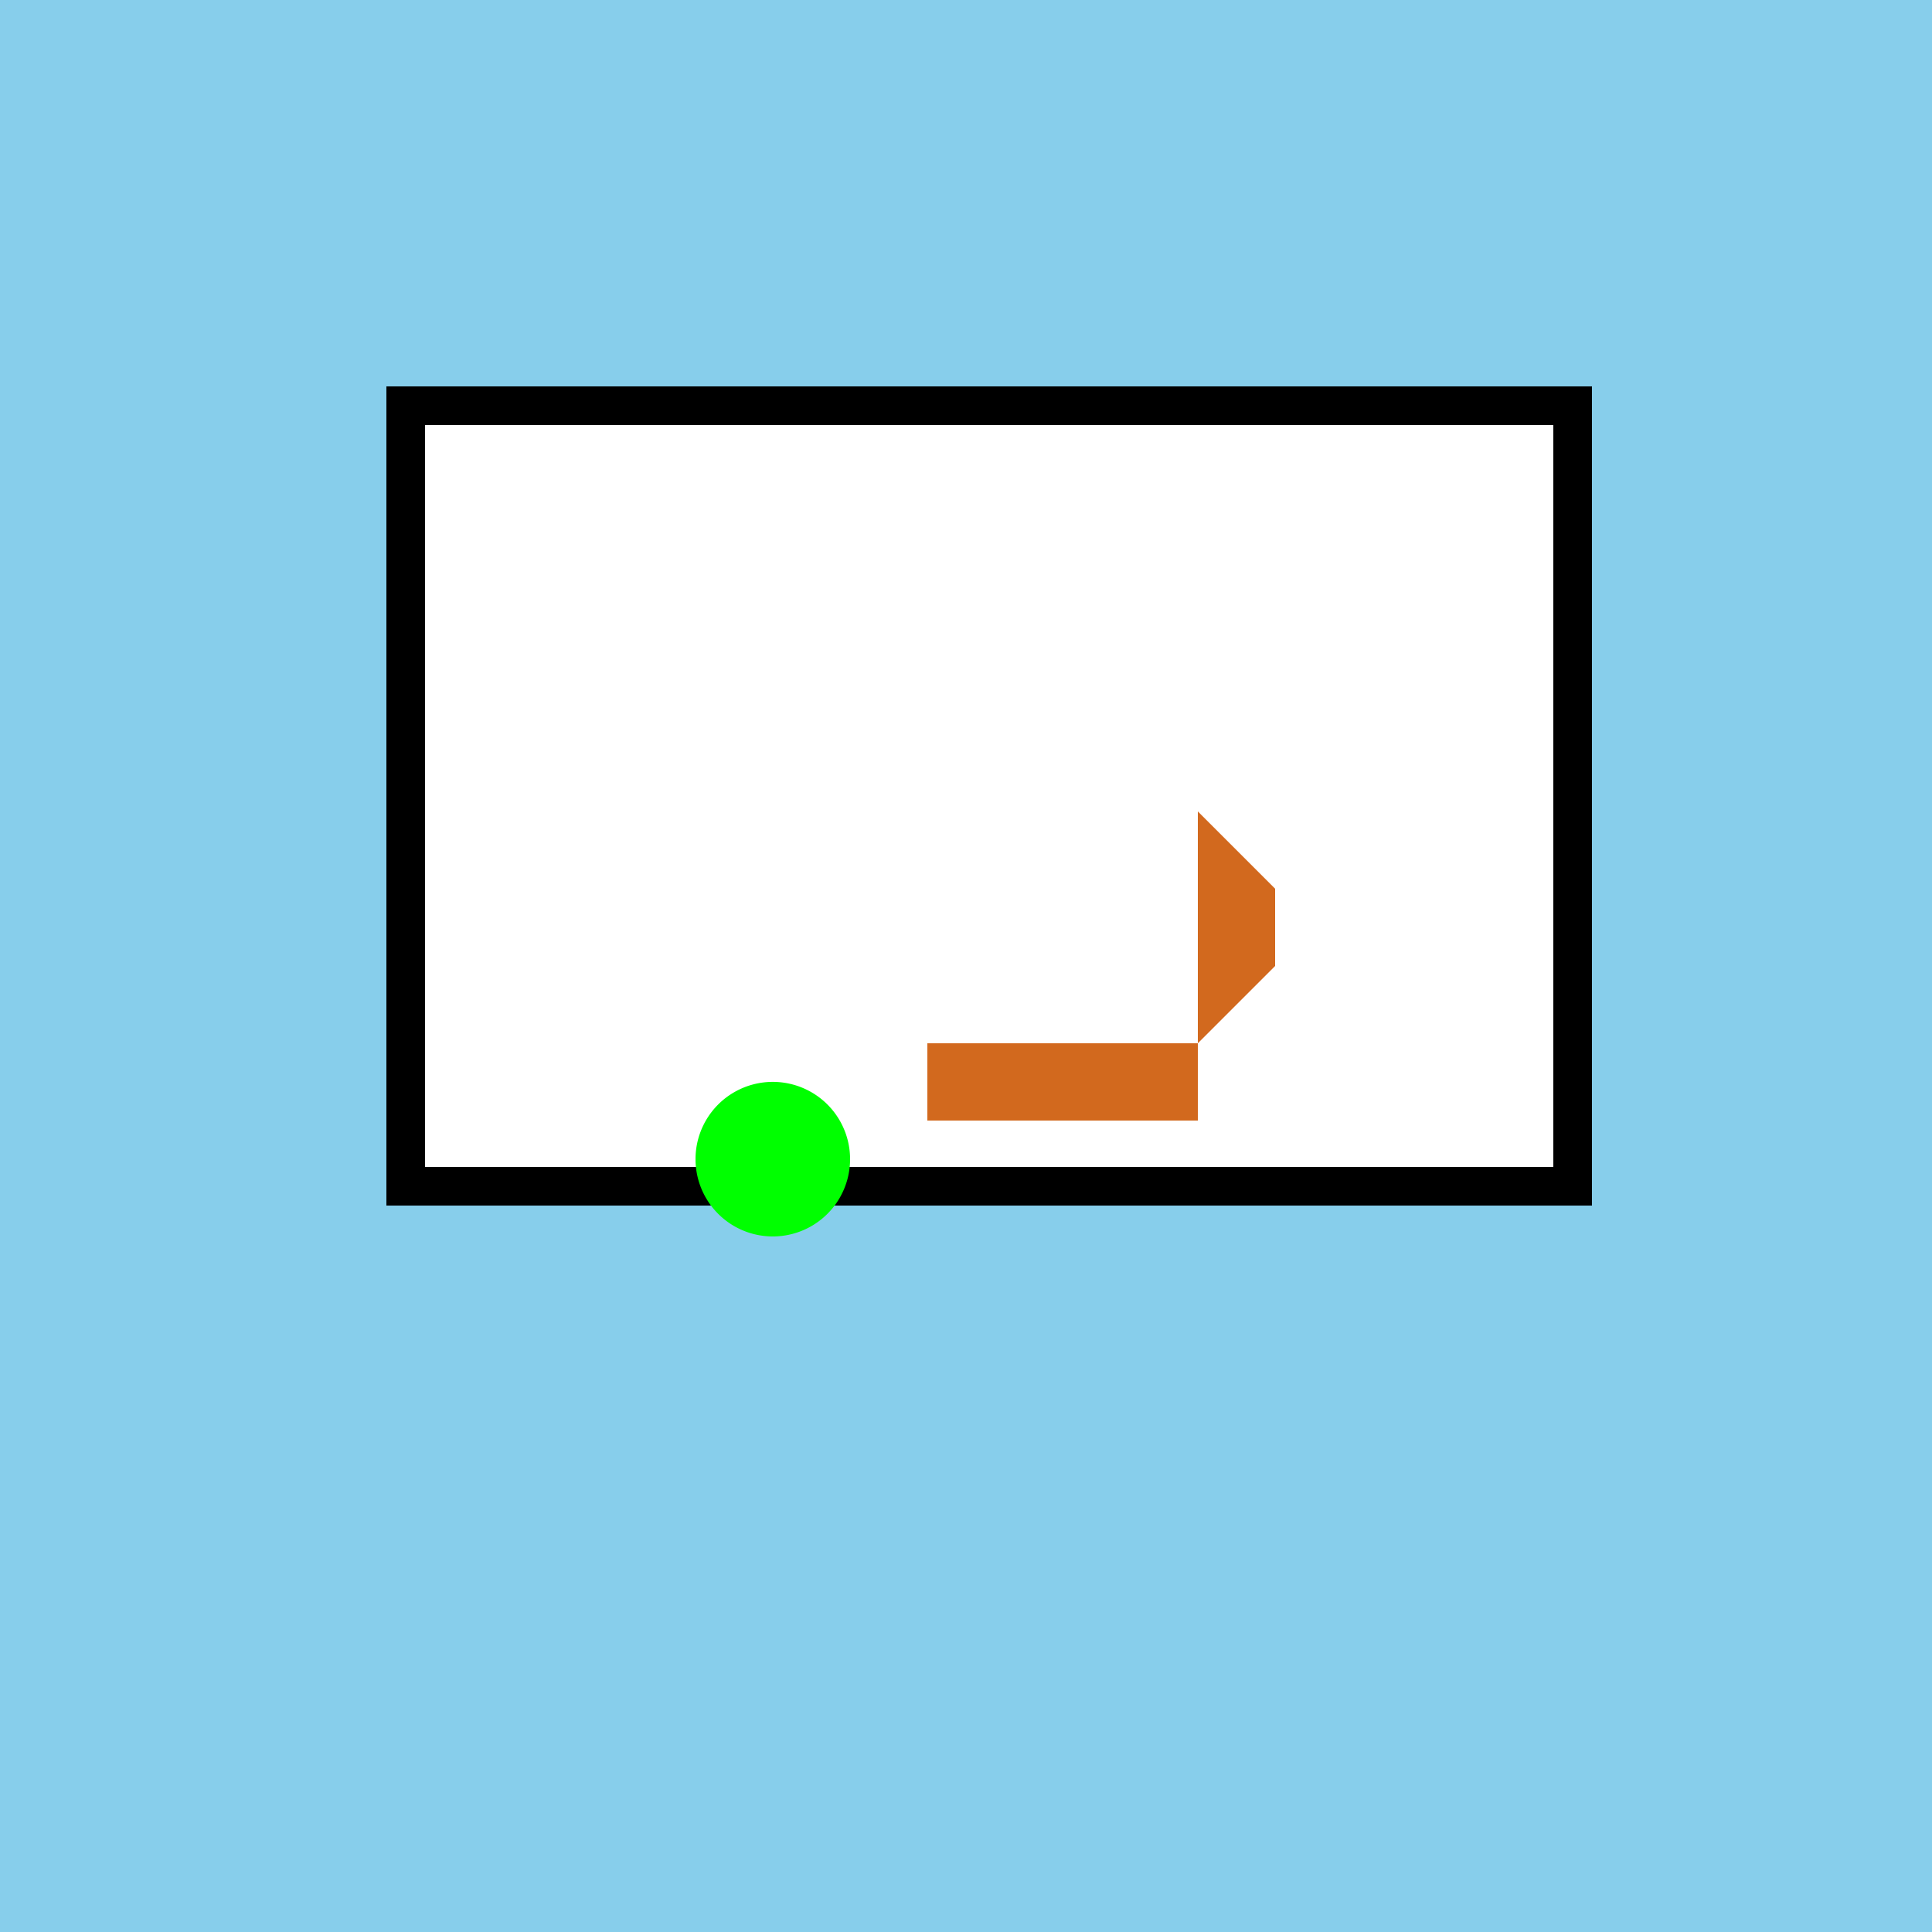
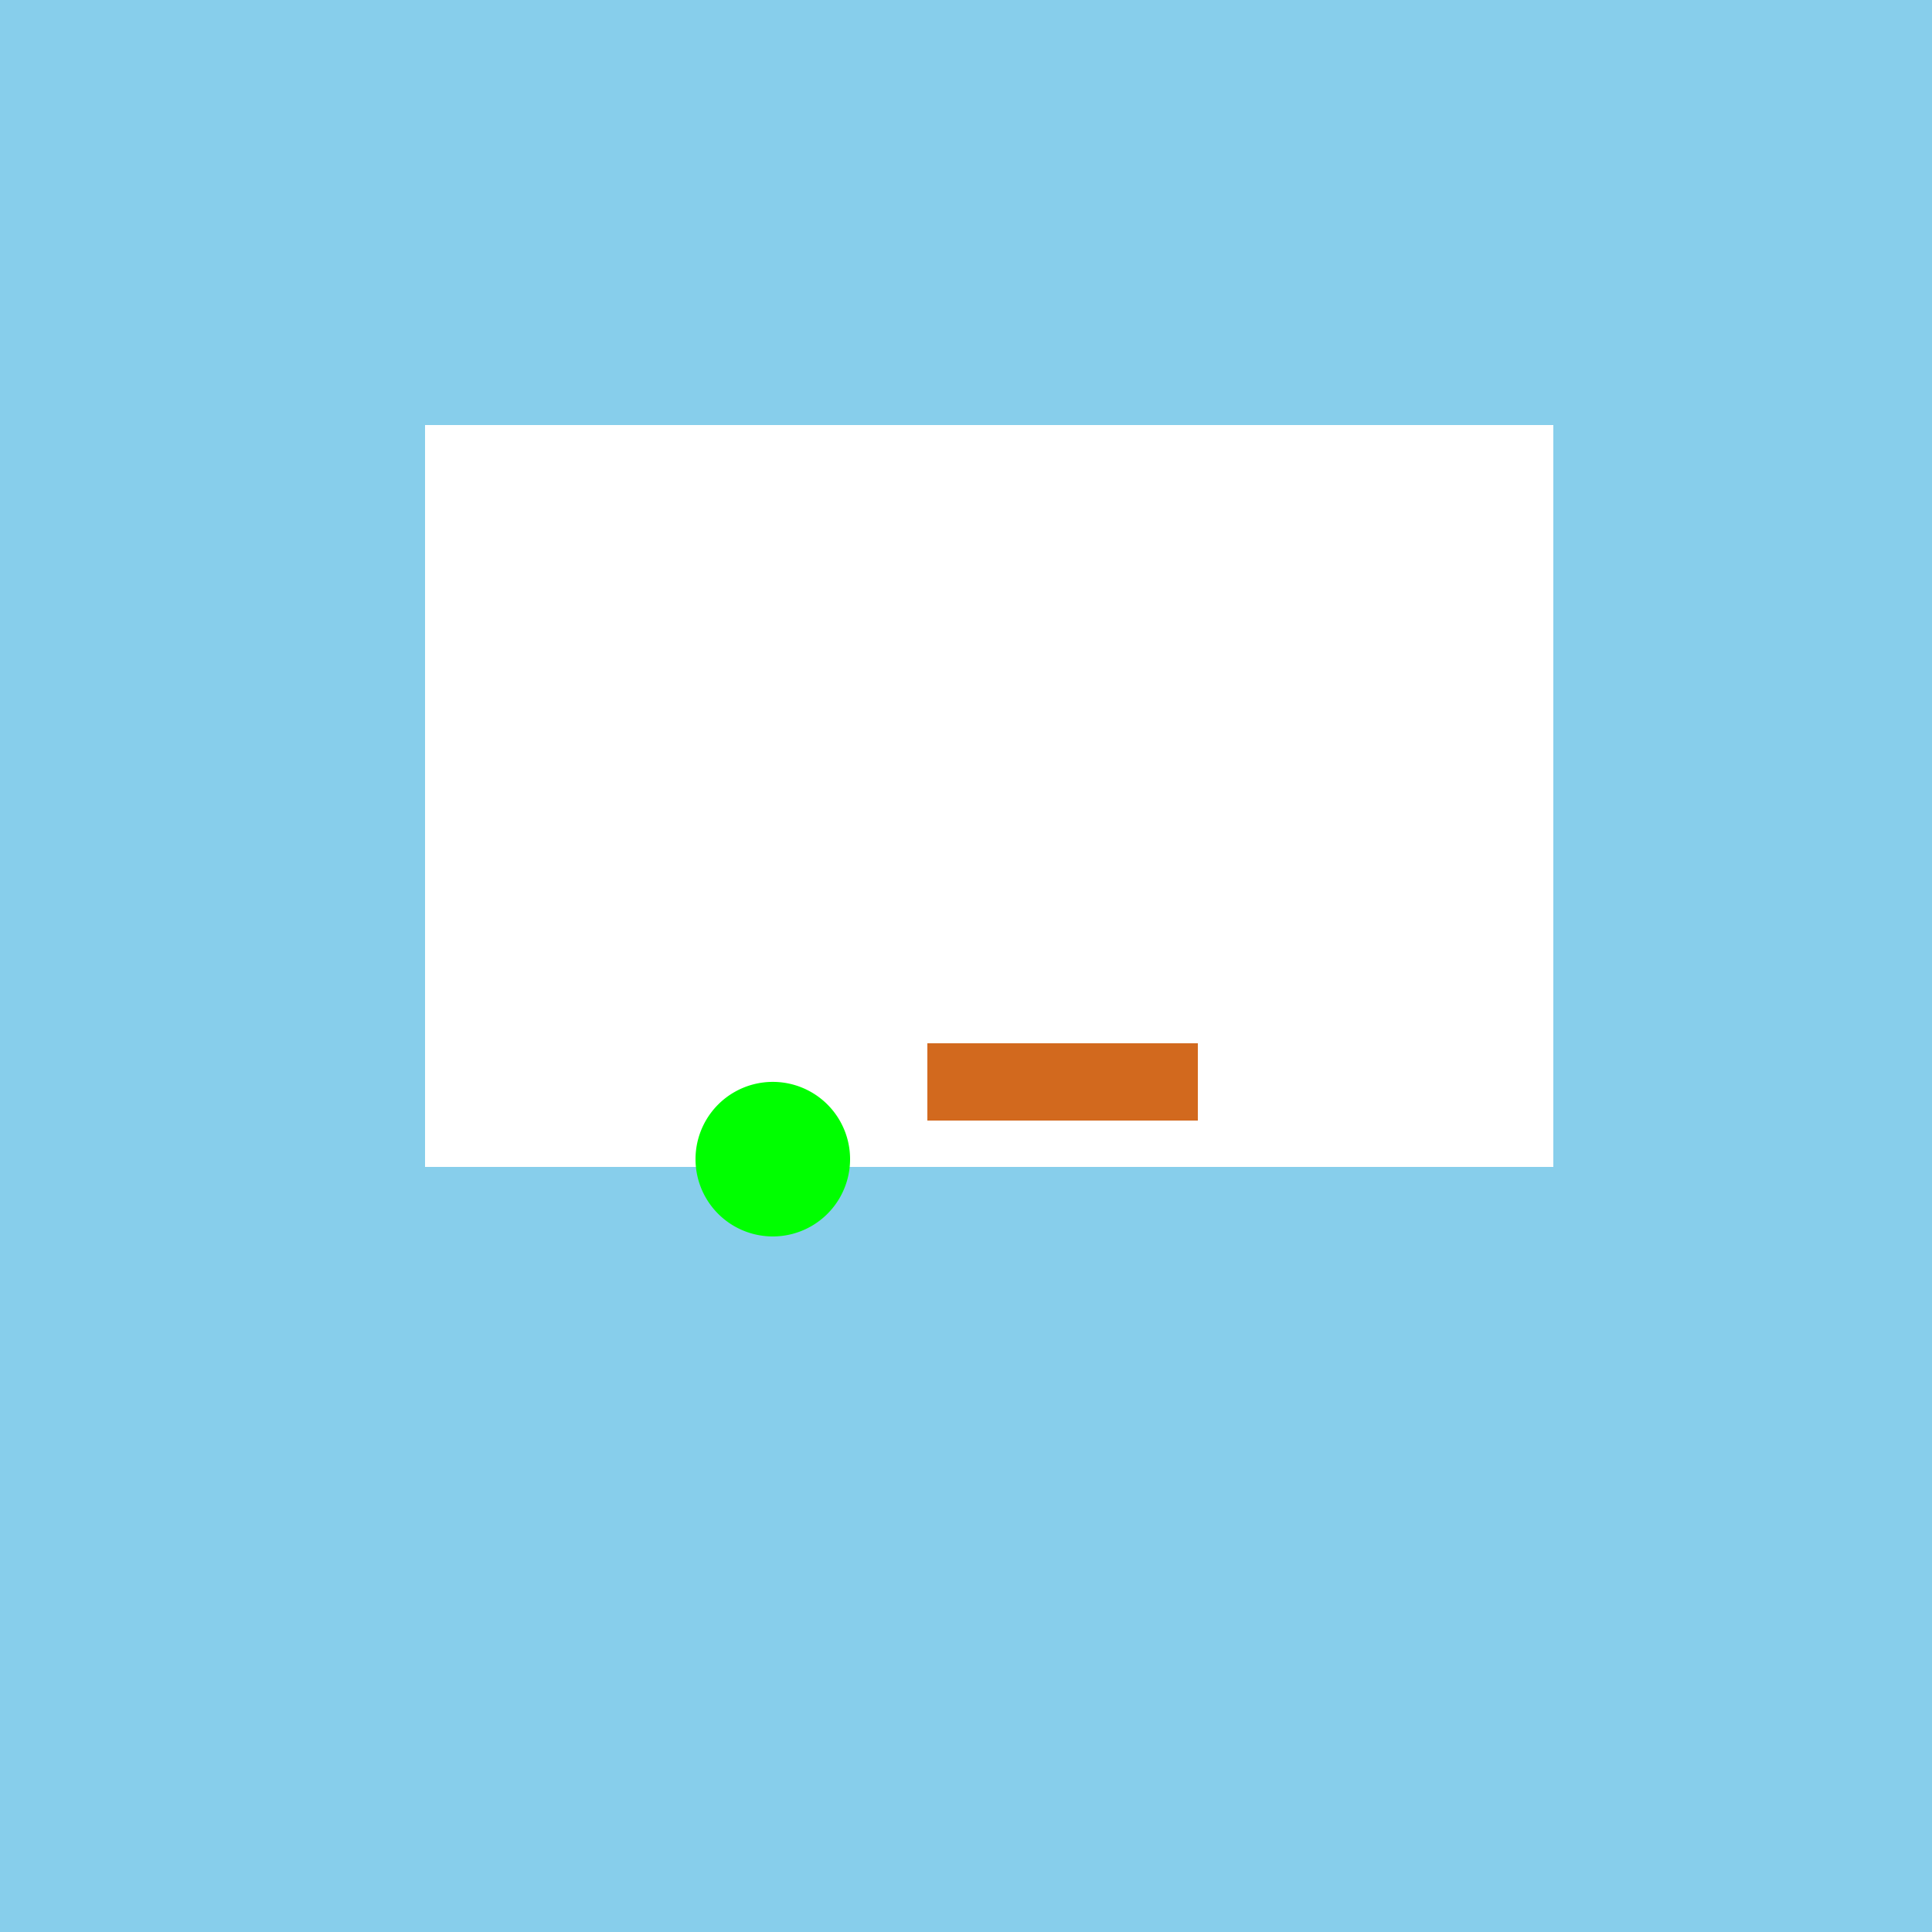
<svg xmlns="http://www.w3.org/2000/svg" width="500" height="500">
  <defs />
  <g>
    <rect fill="#87CEEB" stroke="none" x="0" y="0" width="512" height="512" />
-     <rect fill="#000000" stroke="none" x="100" y="100" width="312" height="212" />
    <rect fill="#FFFFFF" stroke="none" x="110" y="110" width="292" height="192" />
    <path fill="#00FF00" stroke="none" paint-order="stroke fill markers" d=" M 220 300 A 20 20 0 1 1 220 299.98" />
    <rect fill="#D2691E" stroke="none" x="240" y="270" width="70" height="20" />
-     <path fill="#D2691E" stroke="none" paint-order="stroke fill markers" d=" M 310 270 L 330 250 L 330 230 L 310 210" />
  </g>
</svg>